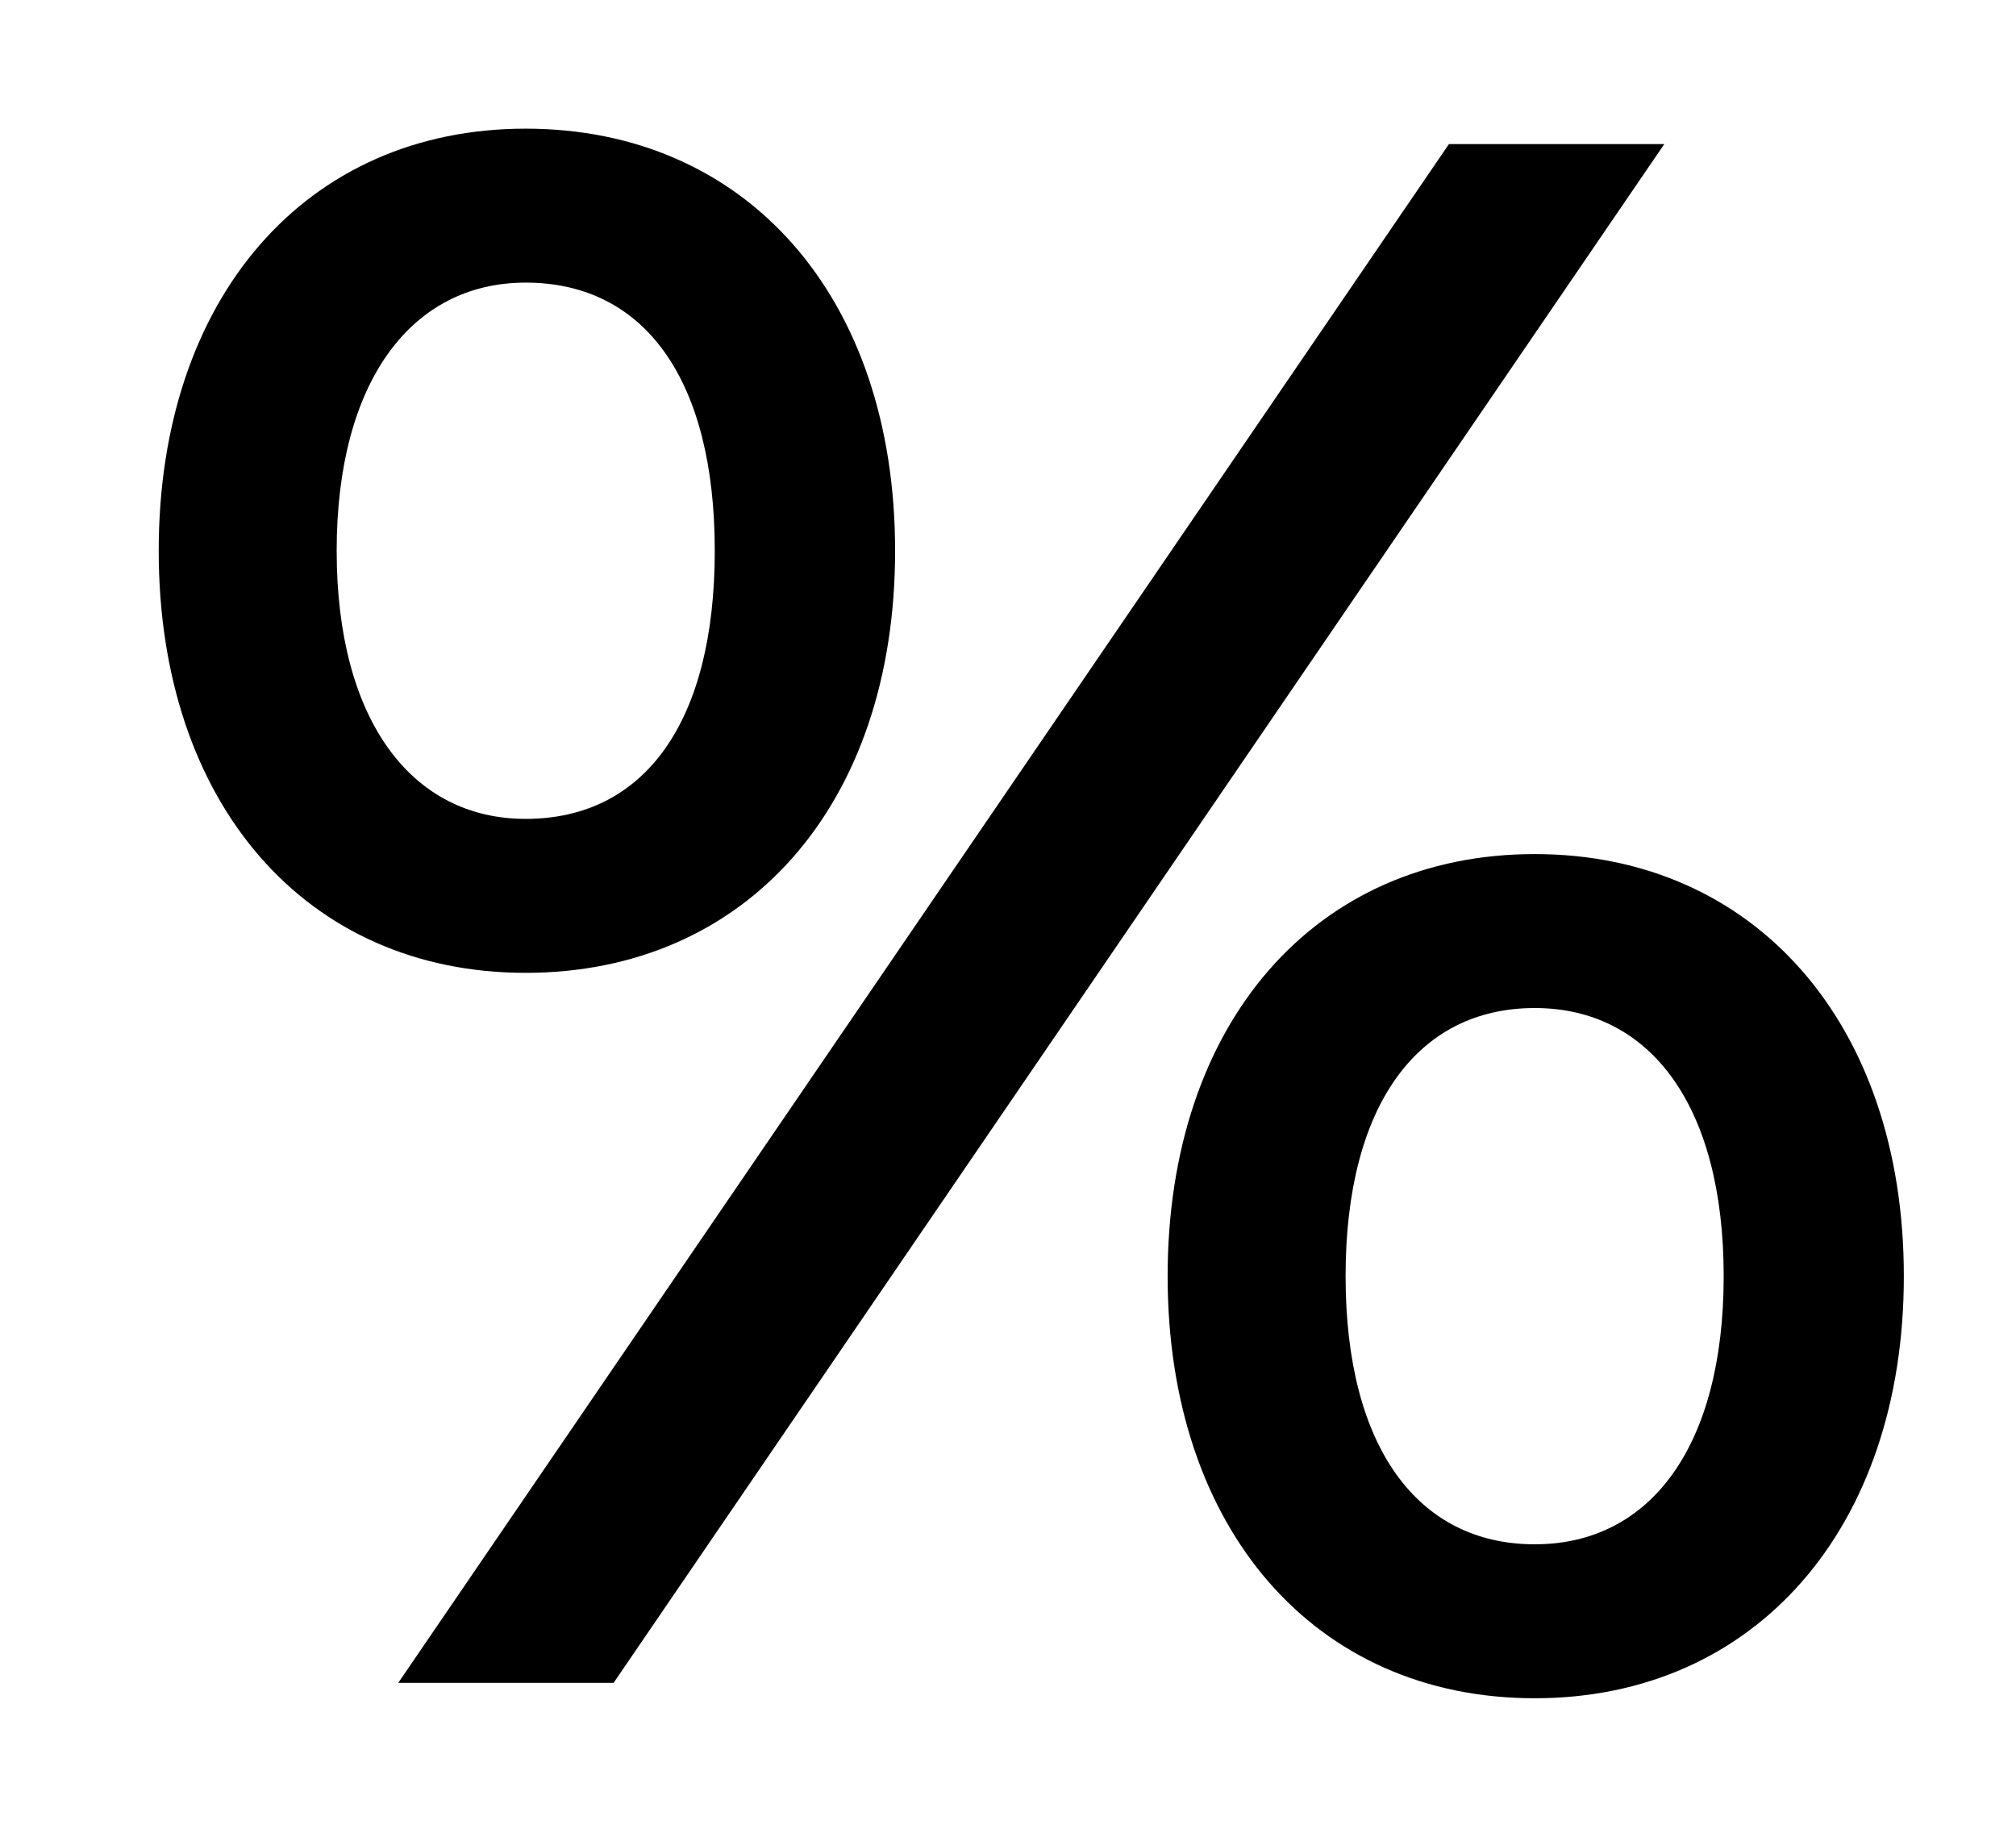
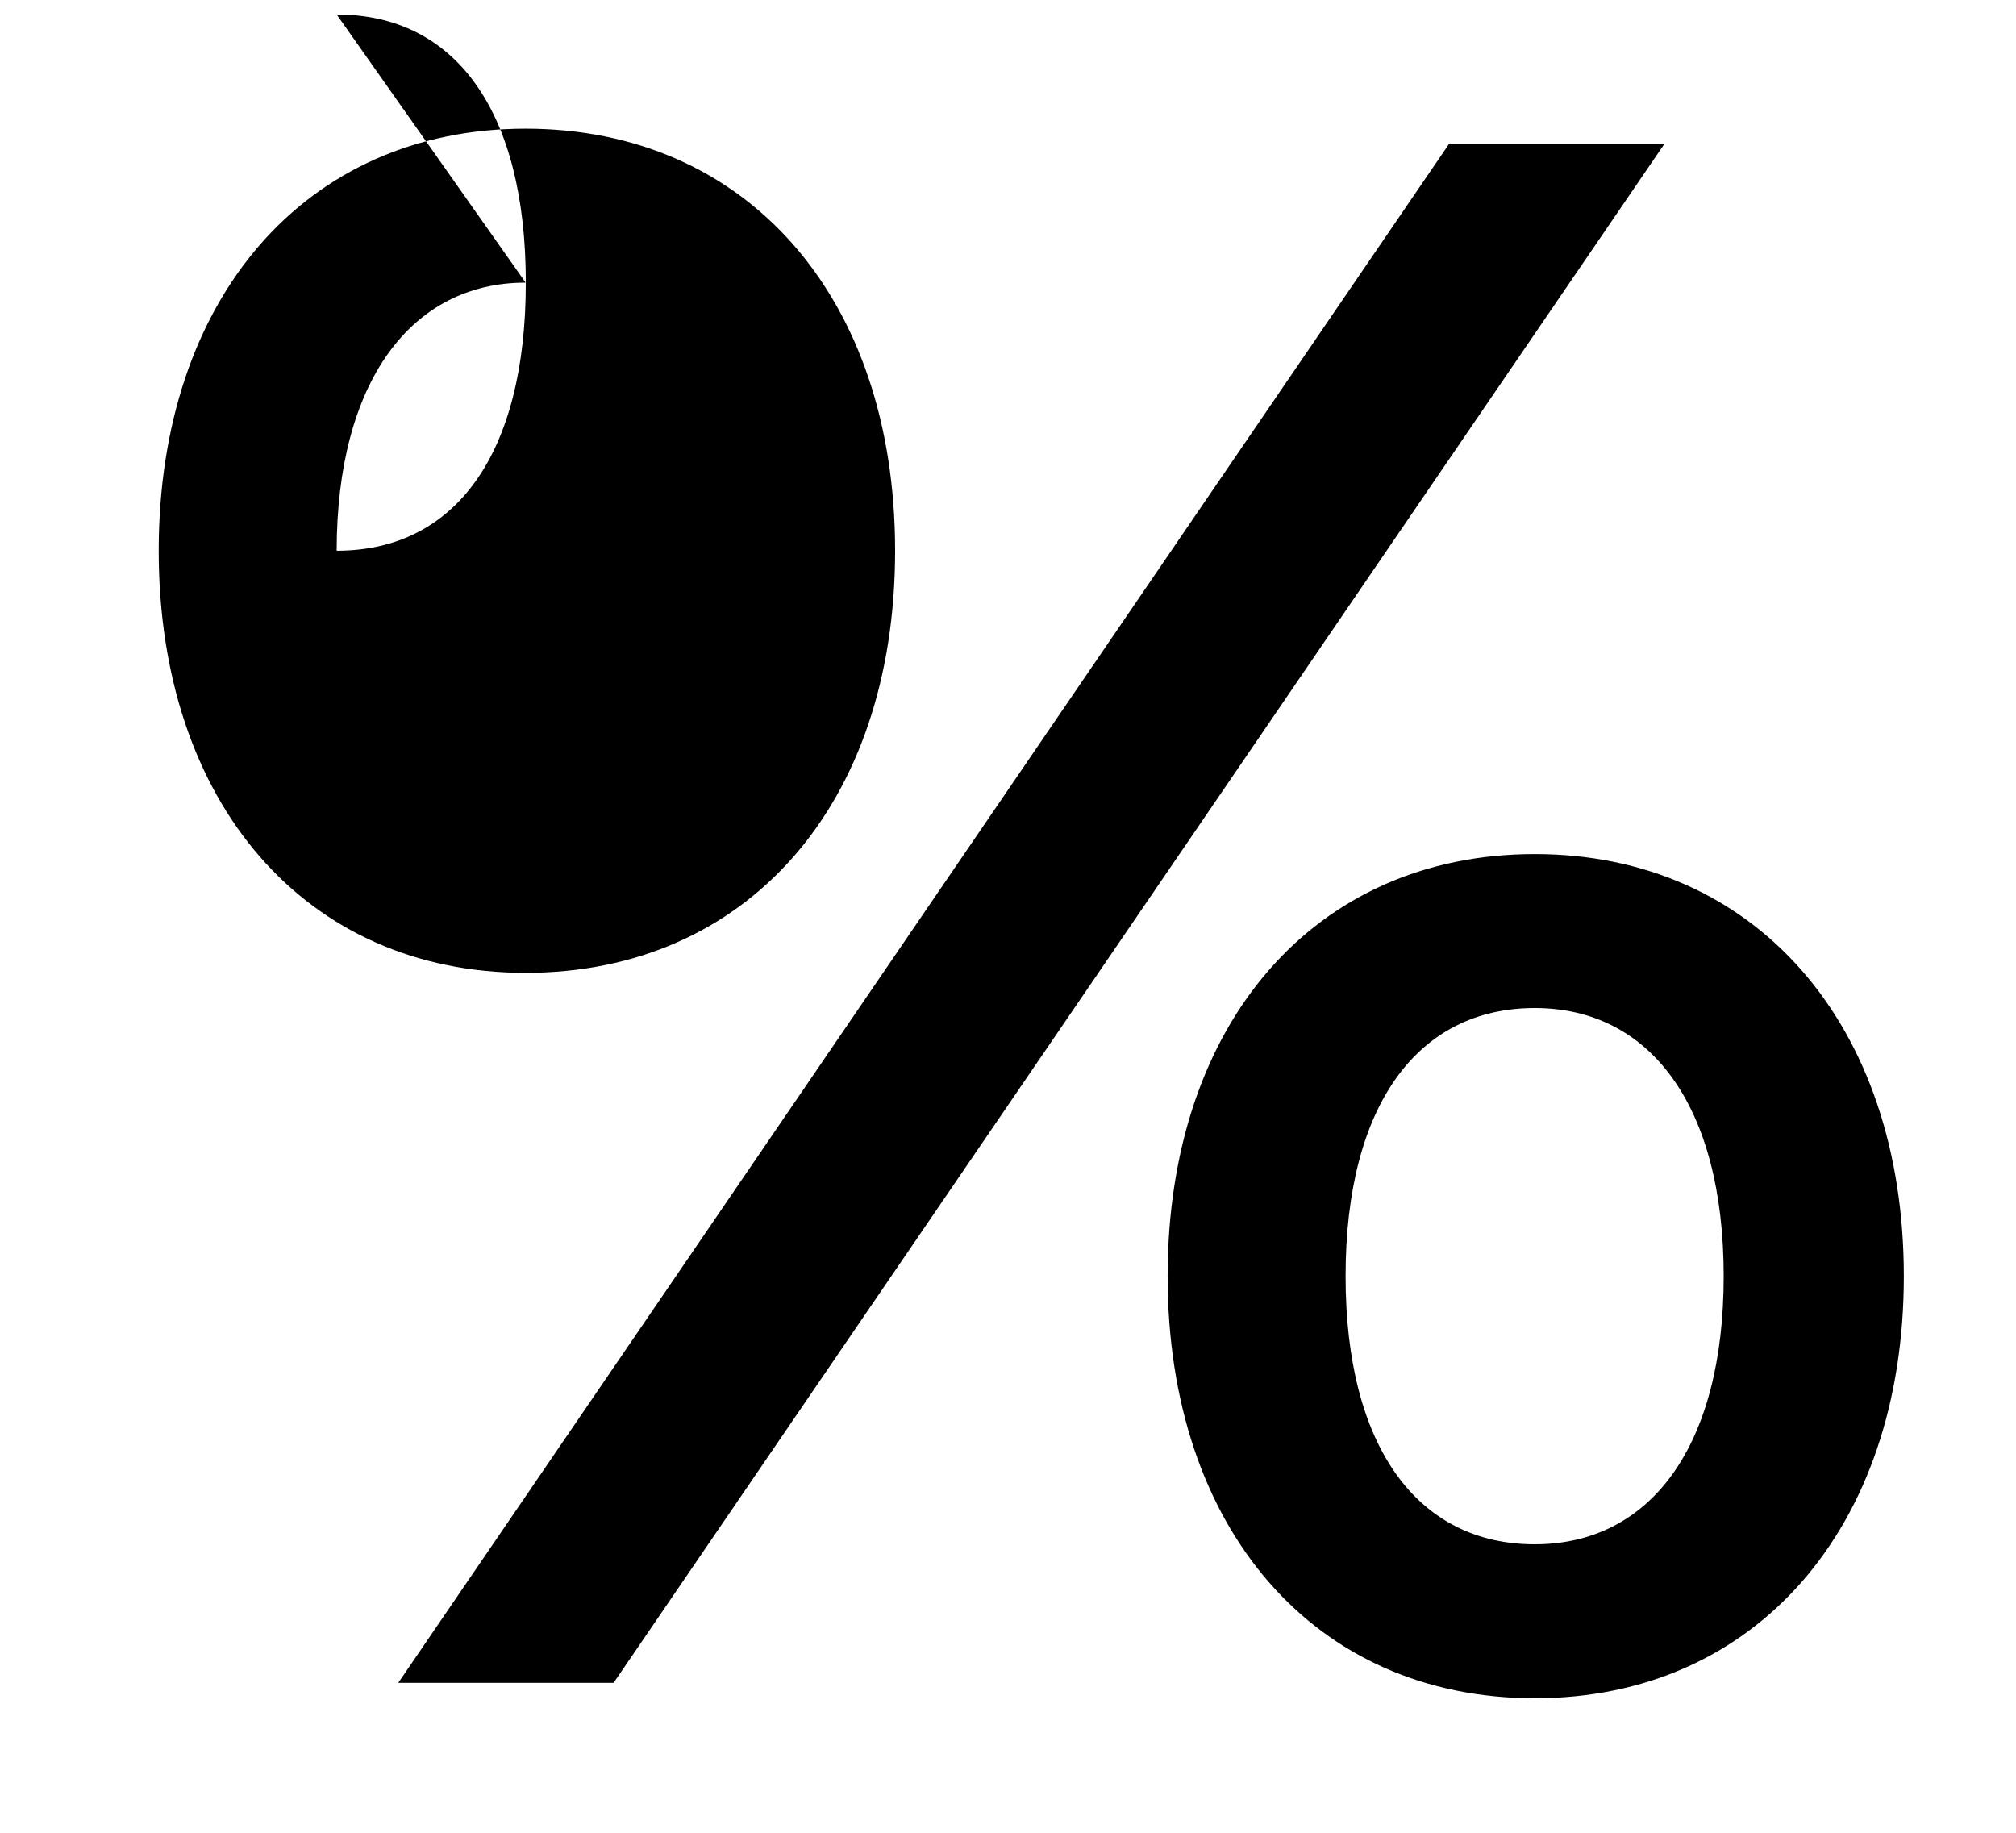
<svg xmlns="http://www.w3.org/2000/svg" id="SVGDoc426e554578c844f087f6eaeeff419b67" width="11px" height="10px" version="1.1" viewBox="0 0 11 10" aria-hidden="true">
  <defs>
    <linearGradient class="cerosgradient" data-cerosgradient="true" id="CerosGradient_idba4a2bd3d" gradientUnits="userSpaceOnUse" x1="50%" y1="100%" x2="50%" y2="0%">
      <stop offset="0%" stop-color="#d1d1d1" />
      <stop offset="100%" stop-color="#d1d1d1" />
    </linearGradient>
    <linearGradient />
  </defs>
  <g>
    <g>
-       <path d="M2.868,0.702c1.2,0 2.016,0.912 2.016,2.303c0,1.392 -0.816,2.303 -2.016,2.303c-1.199,0 -2.002,-0.924 -2.002,-2.303c0,-1.379 0.803,-2.303 2.002,-2.303zM2.868,1.542c-0.623,0 -1.031,0.54 -1.031,1.463c0,0.924 0.408,1.463 1.031,1.463c0.648,0 1.032,-0.527 1.032,-1.463c0,-0.936 -0.384,-1.463 -1.032,-1.463zM7.906,0.786h1.175l-5.733,8.396h-1.175zM8.374,4.66c1.199,0 2.014,0.924 2.014,2.303c0,1.379 -0.815,2.303 -2.014,2.303c-1.2,0 -2.003,-0.924 -2.003,-2.303c0,-1.379 0.803,-2.303 2.003,-2.303zM8.374,5.5c-0.636,0 -1.032,0.527 -1.032,1.463c0,0.936 0.396,1.463 1.032,1.463c0.635,0 1.031,-0.54 1.031,-1.463c0,-0.923 -0.396,-1.463 -1.031,-1.463z" fill="#000000" fill-opacity="1" />
+       <path d="M2.868,0.702c1.2,0 2.016,0.912 2.016,2.303c0,1.392 -0.816,2.303 -2.016,2.303c-1.199,0 -2.002,-0.924 -2.002,-2.303c0,-1.379 0.803,-2.303 2.002,-2.303zM2.868,1.542c-0.623,0 -1.031,0.54 -1.031,1.463c0.648,0 1.032,-0.527 1.032,-1.463c0,-0.936 -0.384,-1.463 -1.032,-1.463zM7.906,0.786h1.175l-5.733,8.396h-1.175zM8.374,4.66c1.199,0 2.014,0.924 2.014,2.303c0,1.379 -0.815,2.303 -2.014,2.303c-1.2,0 -2.003,-0.924 -2.003,-2.303c0,-1.379 0.803,-2.303 2.003,-2.303zM8.374,5.5c-0.636,0 -1.032,0.527 -1.032,1.463c0,0.936 0.396,1.463 1.032,1.463c0.635,0 1.031,-0.54 1.031,-1.463c0,-0.923 -0.396,-1.463 -1.031,-1.463z" fill="#000000" fill-opacity="1" />
    </g>
  </g>
</svg>